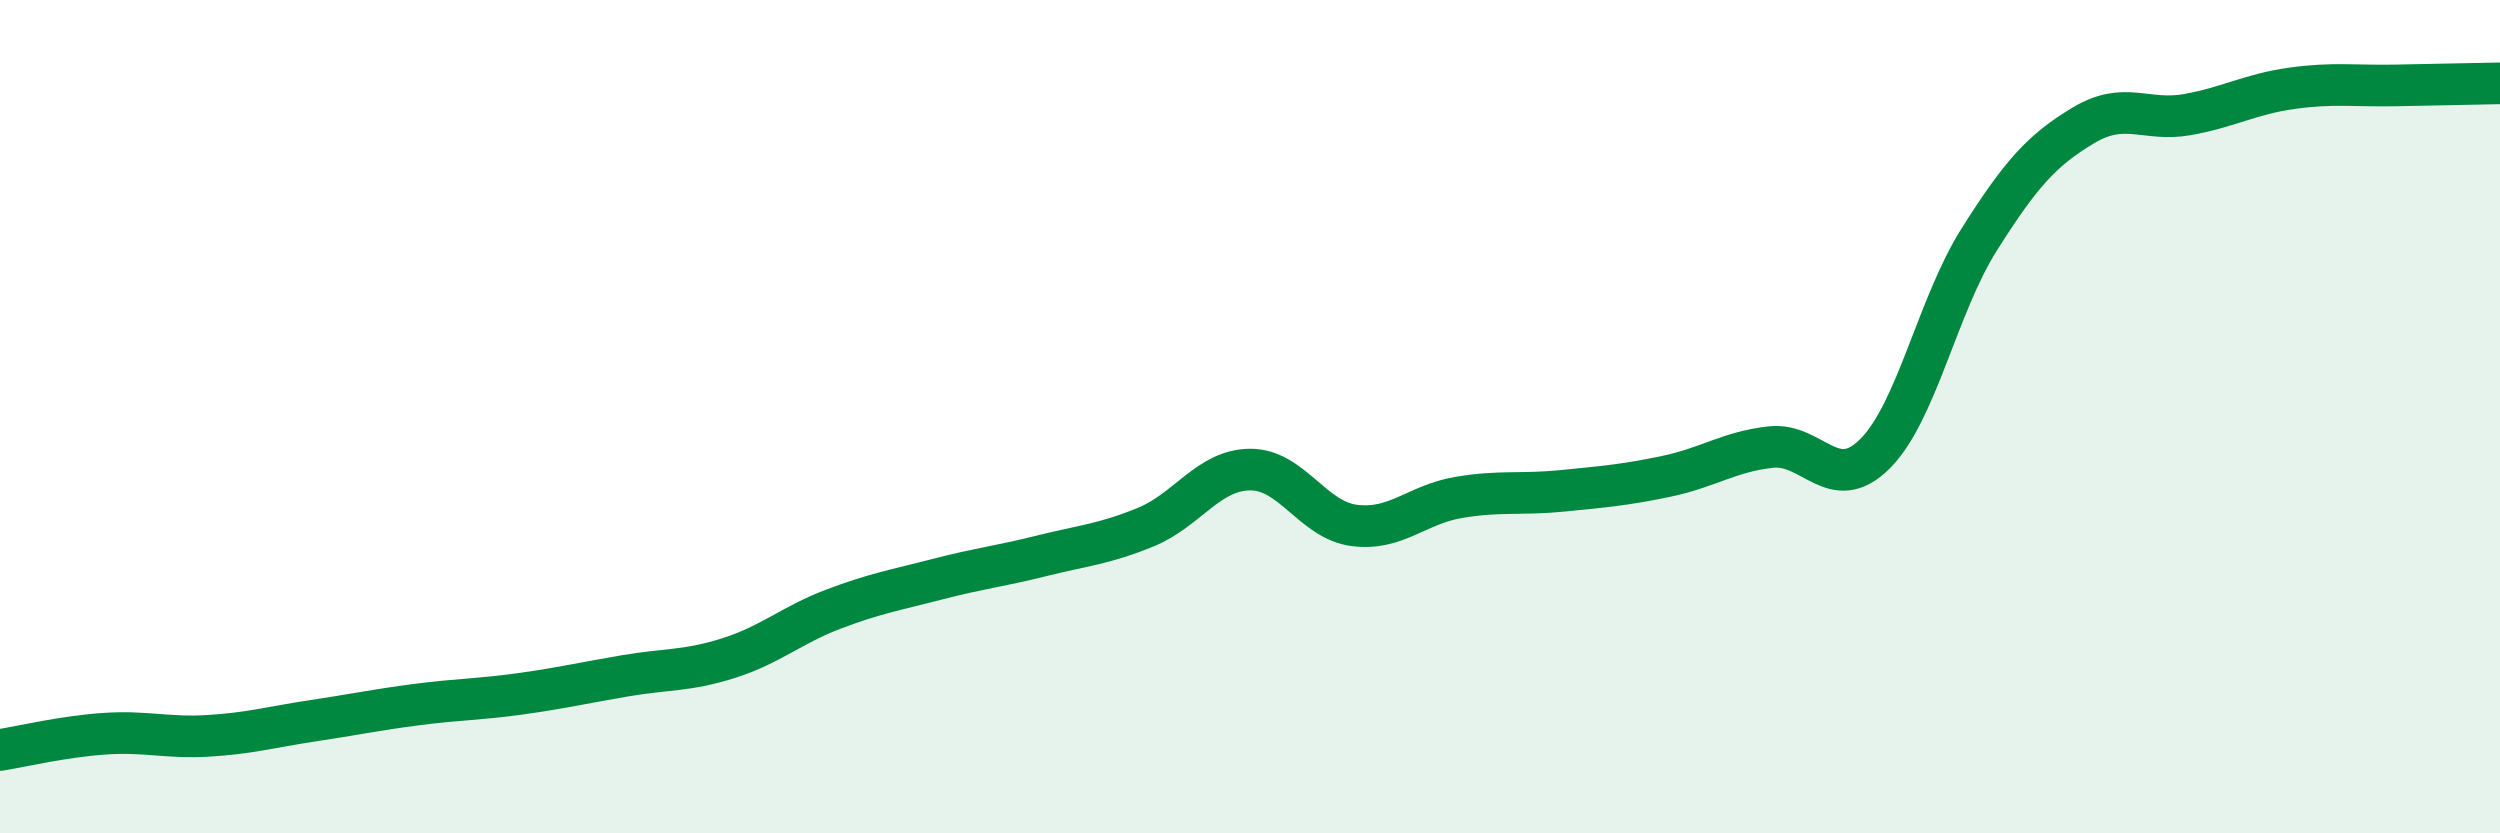
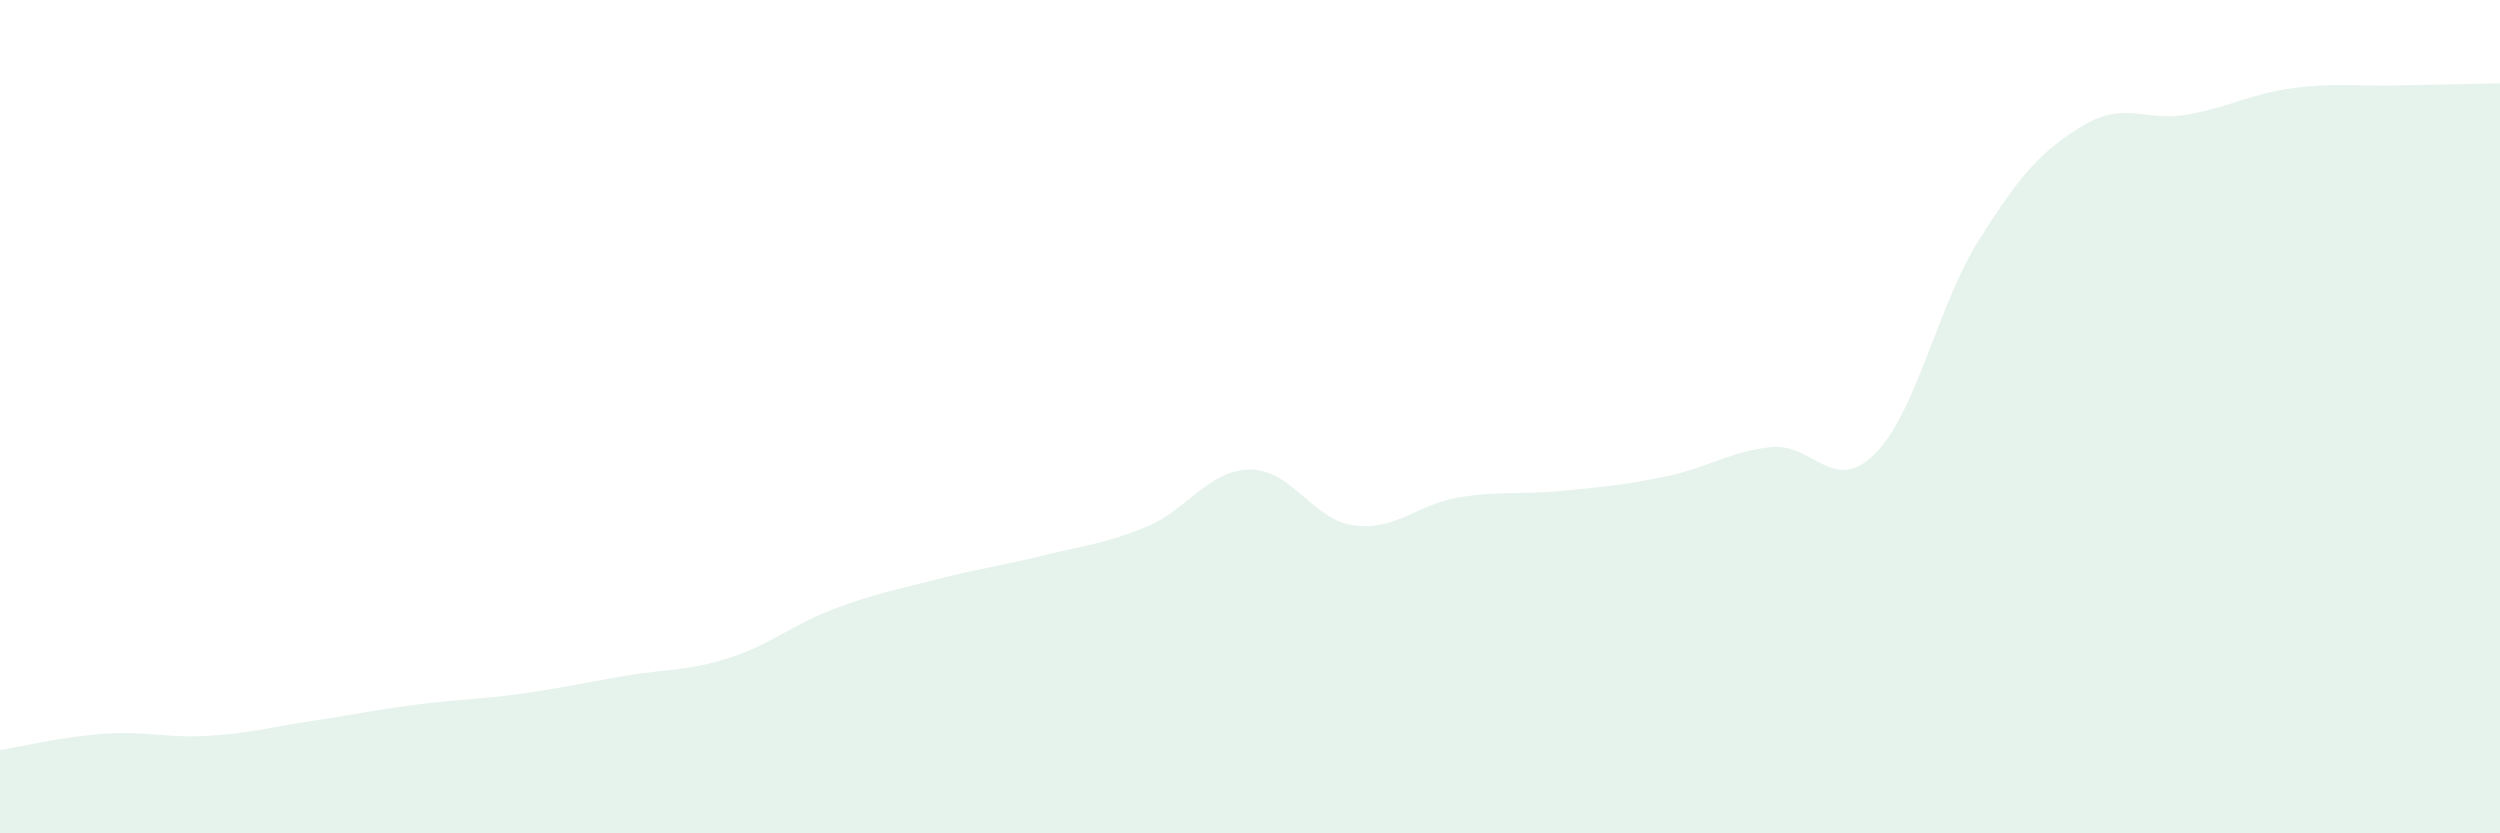
<svg xmlns="http://www.w3.org/2000/svg" width="60" height="20" viewBox="0 0 60 20">
  <path d="M 0,18 C 0.5,17.92 1.5,17.68 2.5,17.61 C 3.5,17.54 4,17.72 5,17.66 C 6,17.6 6.5,17.45 7.5,17.3 C 8.5,17.15 9,17.04 10,16.91 C 11,16.78 11.5,16.79 12.5,16.65 C 13.5,16.51 14,16.39 15,16.22 C 16,16.05 16.5,16.11 17.5,15.79 C 18.5,15.47 19,15 20,14.62 C 21,14.24 21.5,14.16 22.5,13.9 C 23.5,13.64 24,13.59 25,13.34 C 26,13.09 26.5,13.06 27.5,12.65 C 28.5,12.24 29,11.28 30,11.27 C 31,11.26 31.5,12.48 32.5,12.61 C 33.5,12.74 34,12.11 35,11.94 C 36,11.77 36.5,11.88 37.5,11.78 C 38.5,11.68 39,11.64 40,11.43 C 41,11.22 41.5,10.84 42.5,10.73 C 43.5,10.62 44,11.89 45,10.89 C 46,9.89 46.5,7.33 47.5,5.75 C 48.5,4.17 49,3.61 50,3.01 C 51,2.41 51.5,2.93 52.5,2.75 C 53.5,2.57 54,2.26 55,2.12 C 56,1.98 56.5,2.07 57.5,2.05 C 58.5,2.03 59.5,2.01 60,2L60 20L0 20Z" fill="#008740" opacity="0.1" stroke-linecap="round" stroke-linejoin="round" />
-   <path d="M 0,18 C 0.5,17.92 1.5,17.68 2.5,17.61 C 3.5,17.54 4,17.72 5,17.66 C 6,17.6 6.5,17.45 7.5,17.3 C 8.5,17.15 9,17.04 10,16.91 C 11,16.78 11.5,16.79 12.5,16.65 C 13.5,16.51 14,16.39 15,16.22 C 16,16.05 16.5,16.11 17.5,15.79 C 18.5,15.47 19,15 20,14.62 C 21,14.24 21.5,14.16 22.5,13.9 C 23.5,13.64 24,13.59 25,13.34 C 26,13.09 26.5,13.06 27.5,12.65 C 28.5,12.24 29,11.28 30,11.27 C 31,11.26 31.5,12.48 32.5,12.61 C 33.5,12.74 34,12.11 35,11.94 C 36,11.77 36.5,11.88 37.5,11.78 C 38.5,11.68 39,11.64 40,11.43 C 41,11.22 41.5,10.84 42.5,10.73 C 43.5,10.62 44,11.89 45,10.89 C 46,9.89 46.5,7.33 47.5,5.75 C 48.5,4.17 49,3.61 50,3.01 C 51,2.41 51.5,2.93 52.5,2.75 C 53.5,2.57 54,2.26 55,2.12 C 56,1.98 56.5,2.07 57.5,2.05 C 58.5,2.03 59.5,2.01 60,2" stroke="#008740" stroke-width="1" fill="none" stroke-linecap="round" stroke-linejoin="round" />
</svg>